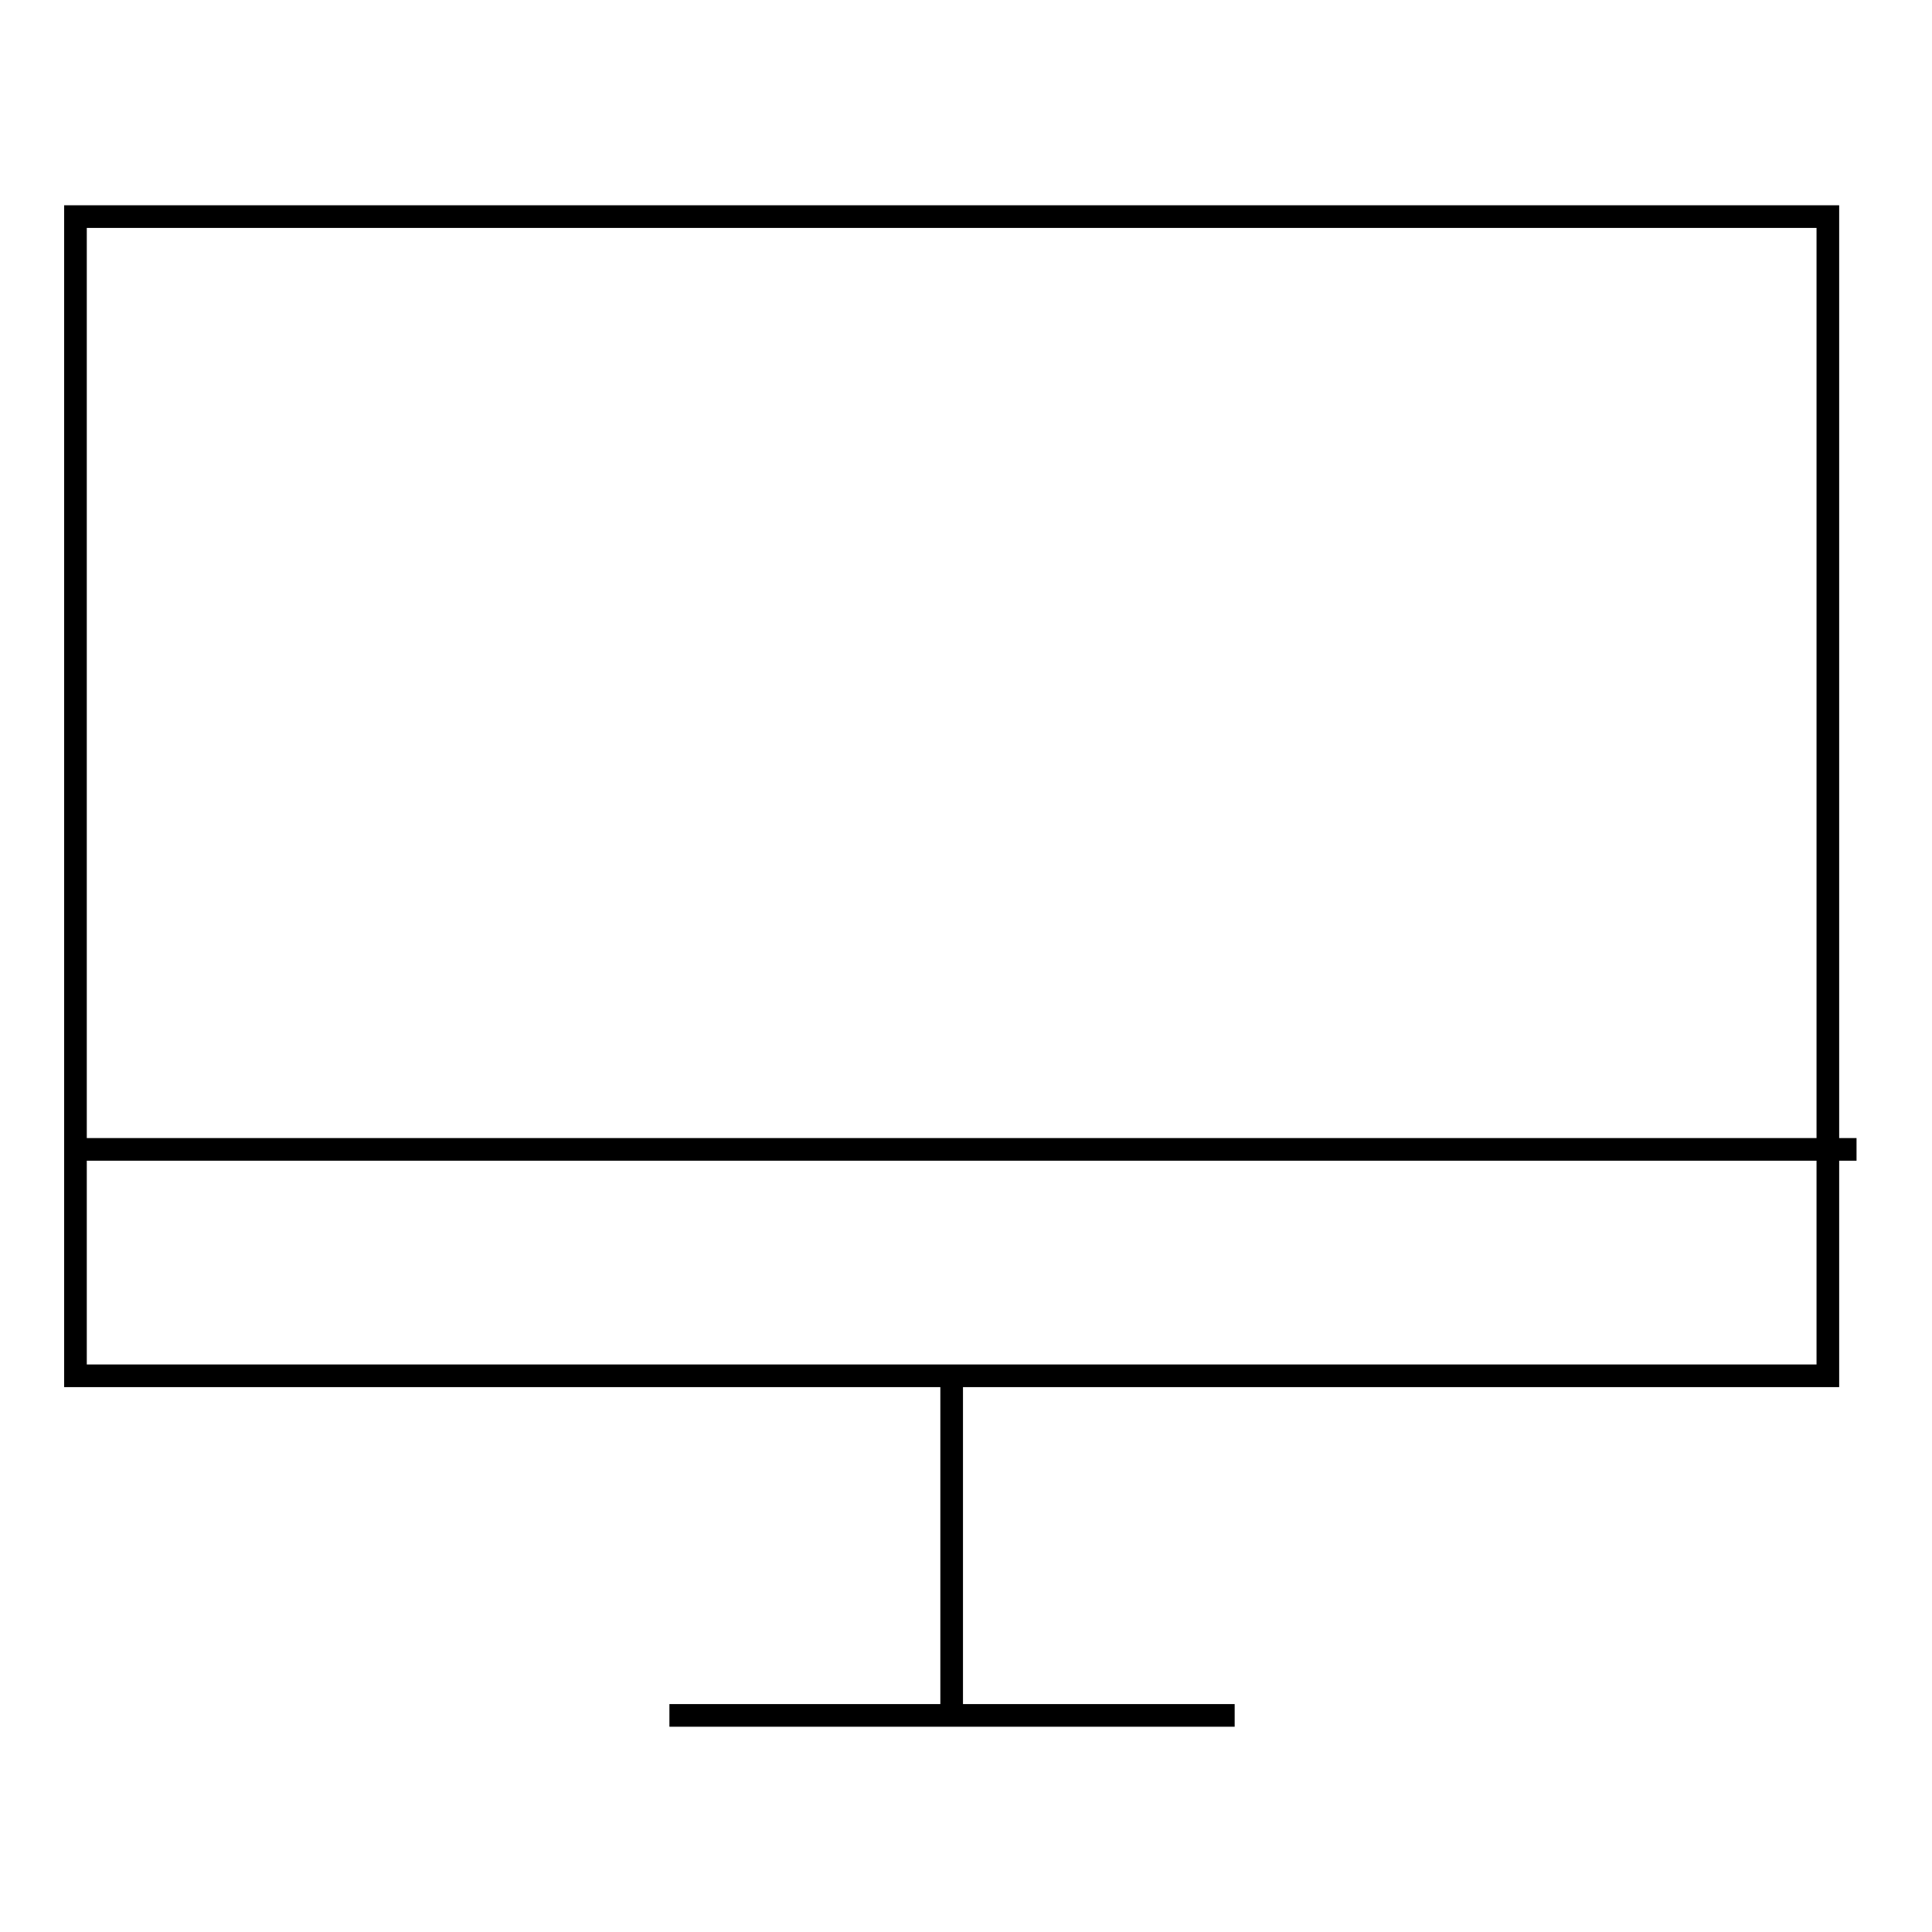
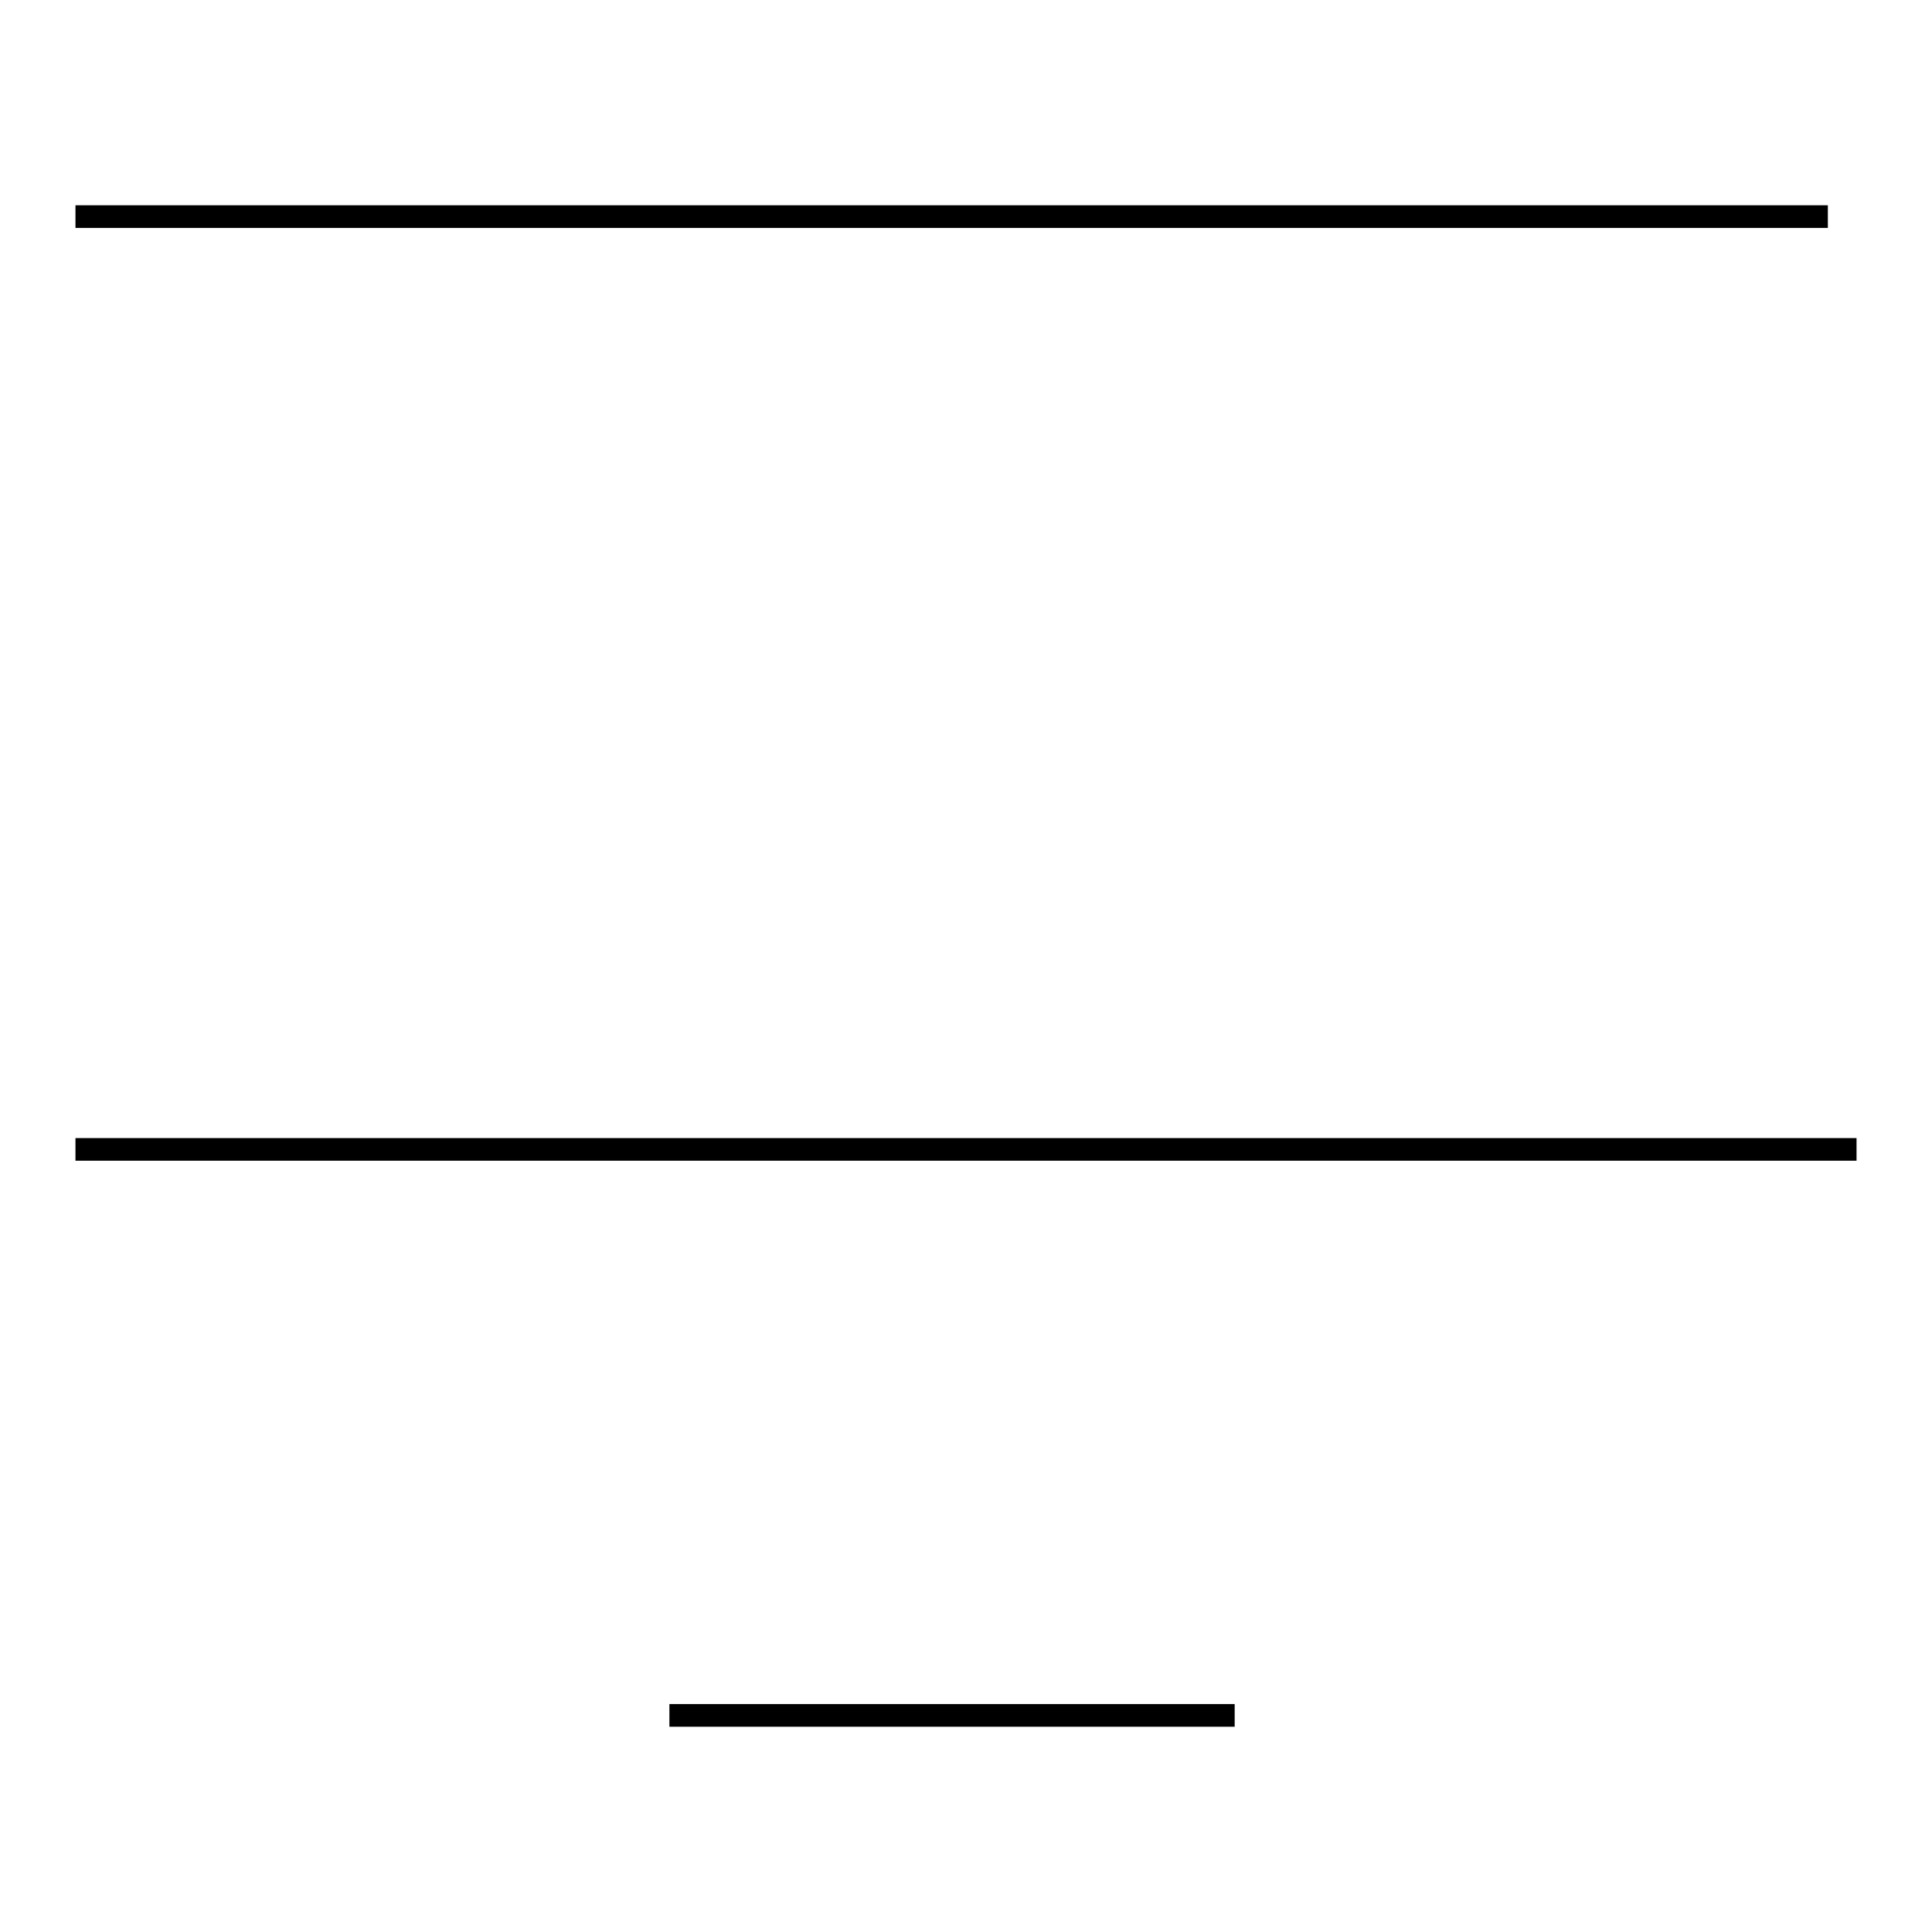
<svg xmlns="http://www.w3.org/2000/svg" version="1.1" x="0px" y="0px" viewBox="0 0 256 256" enable-background="new 0 0 256 256" xml:space="preserve">
  <g>
    <g>
-       <path stroke-width="3" fill-opacity="0" stroke="#000000" d="M10,28.7h232.2v153.6H10V28.7z" />
+       <path stroke-width="3" fill-opacity="0" stroke="#000000" d="M10,28.7h232.2H10V28.7z" />
      <path stroke-width="3" fill-opacity="0" stroke="#000000" d="M88.7,227.3h74.9H88.7z" />
-       <path stroke-width="3" fill-opacity="0" stroke="#000000" d="M126.1,227.3v-44.9V227.3z" />
      <path stroke-width="3" fill-opacity="0" stroke="#000000" d="M10,152.3h236H10z" />
    </g>
  </g>
</svg>